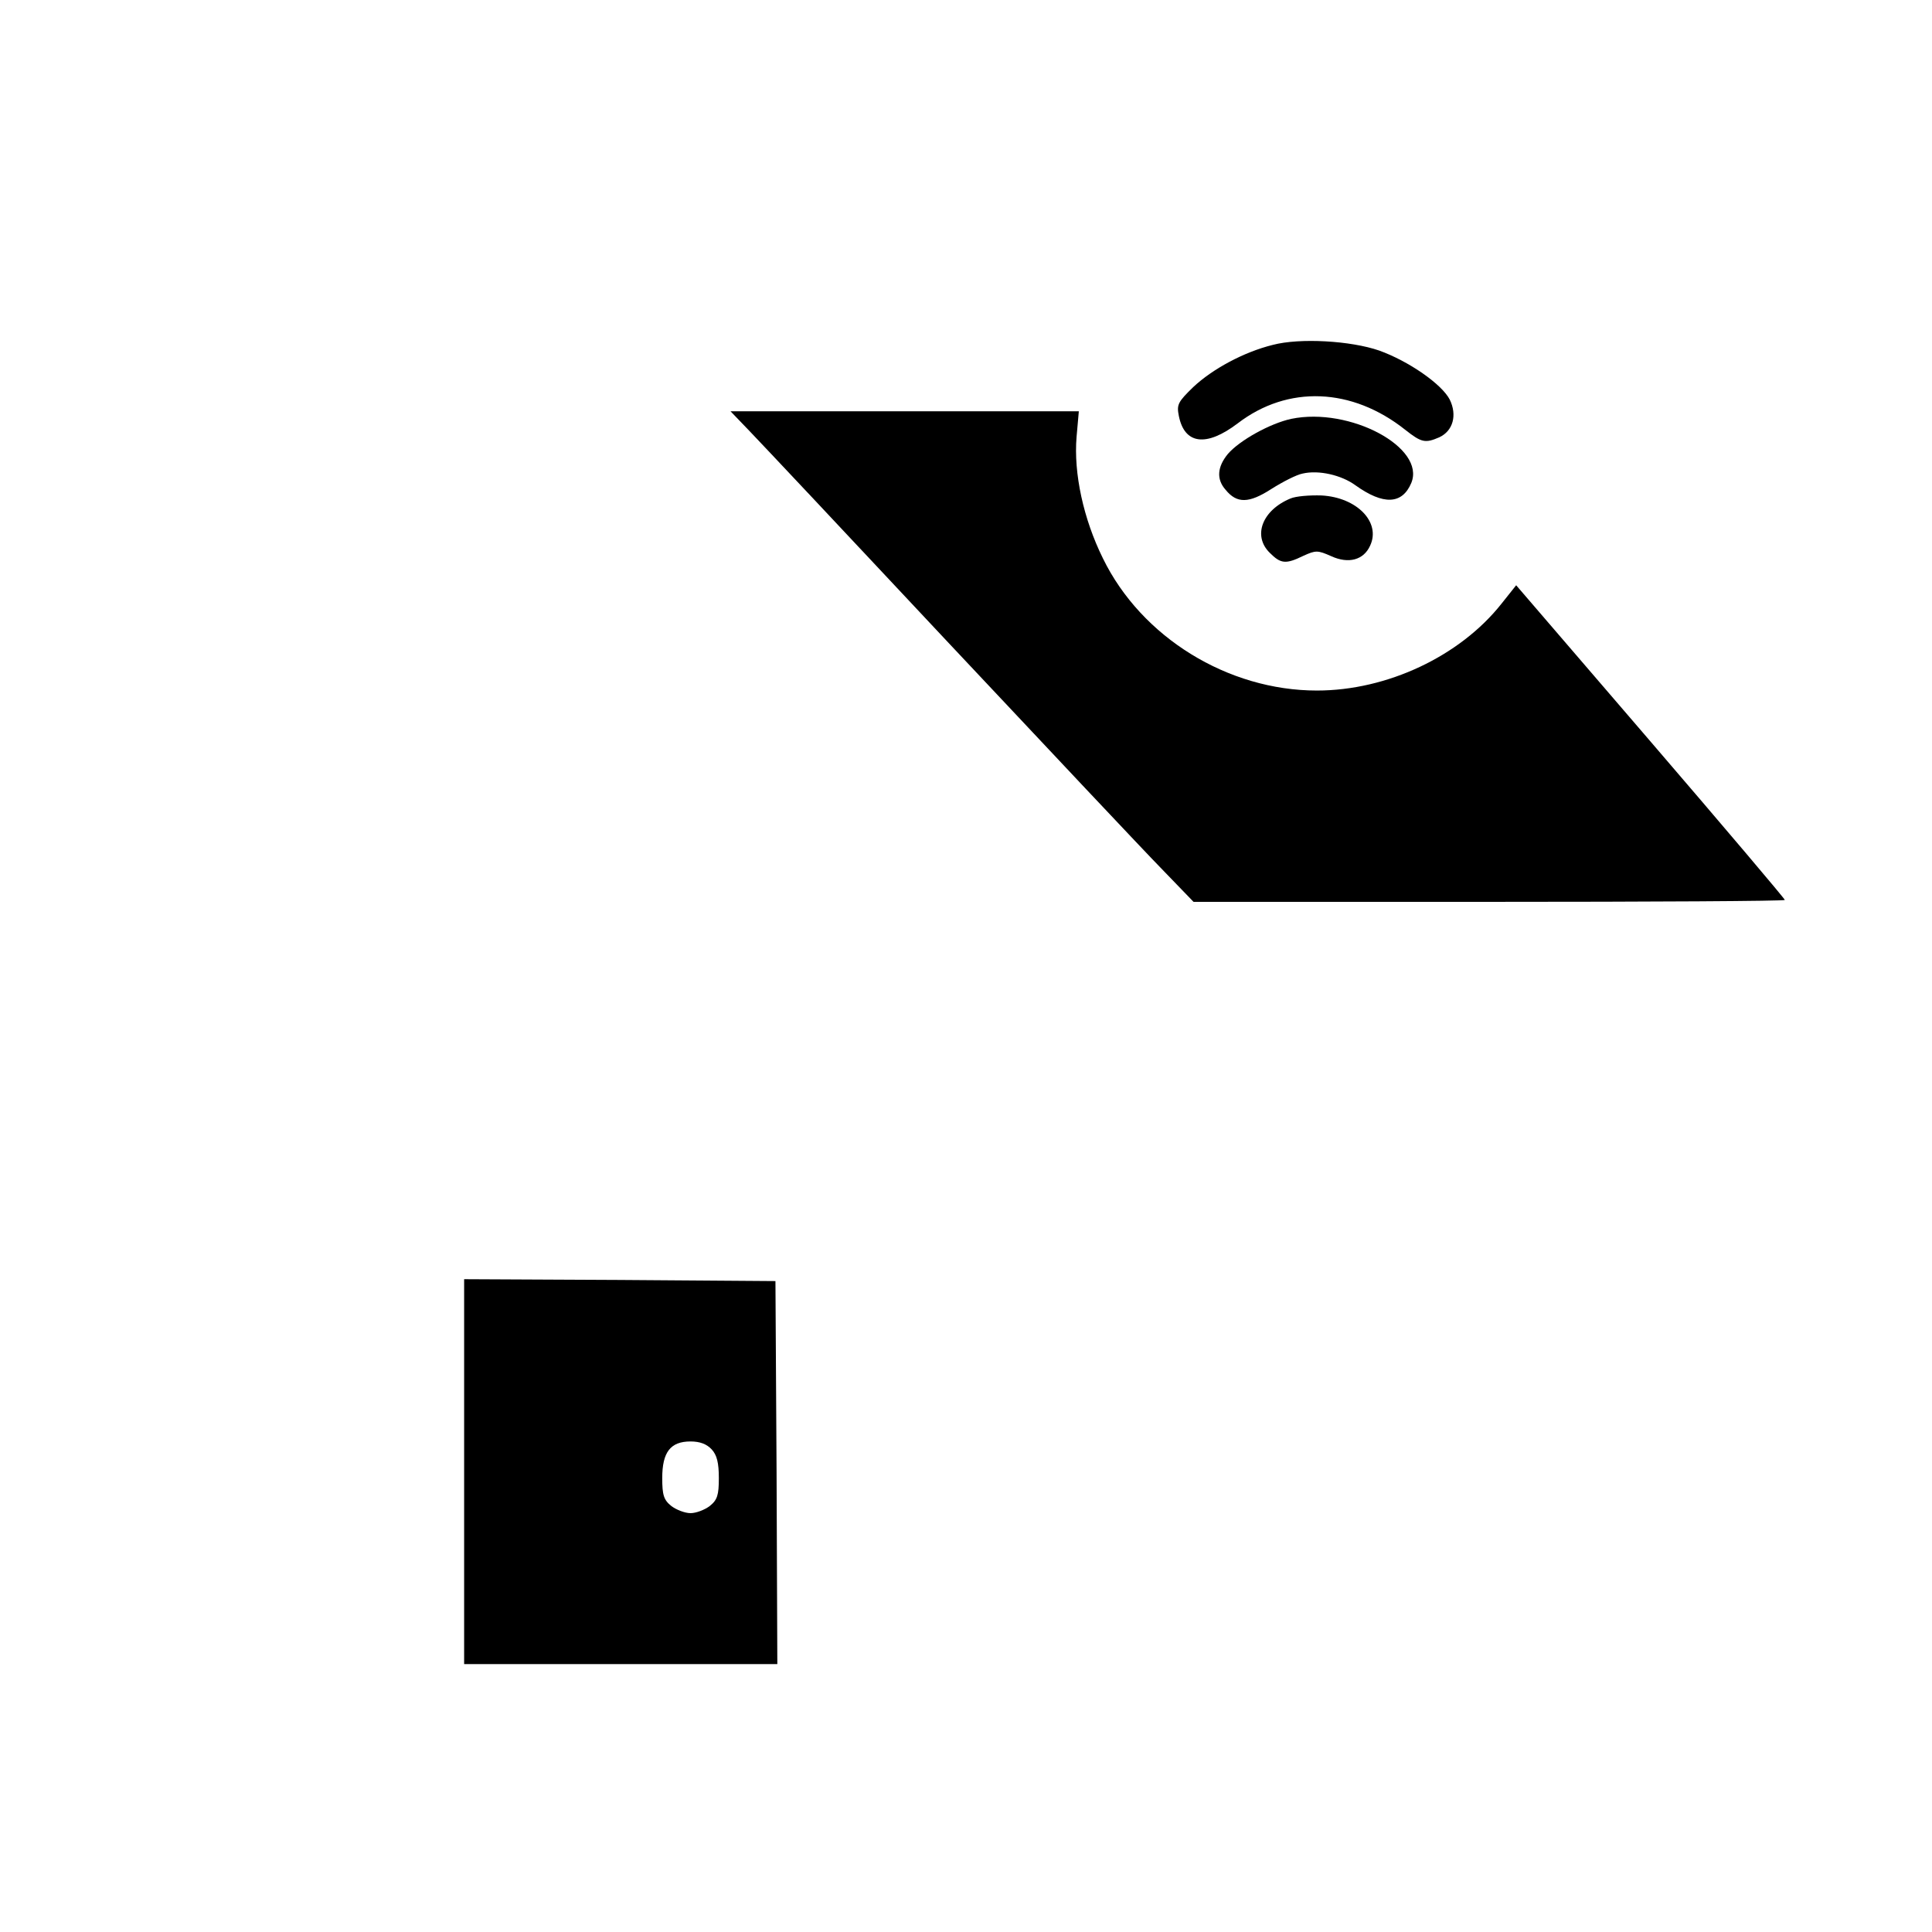
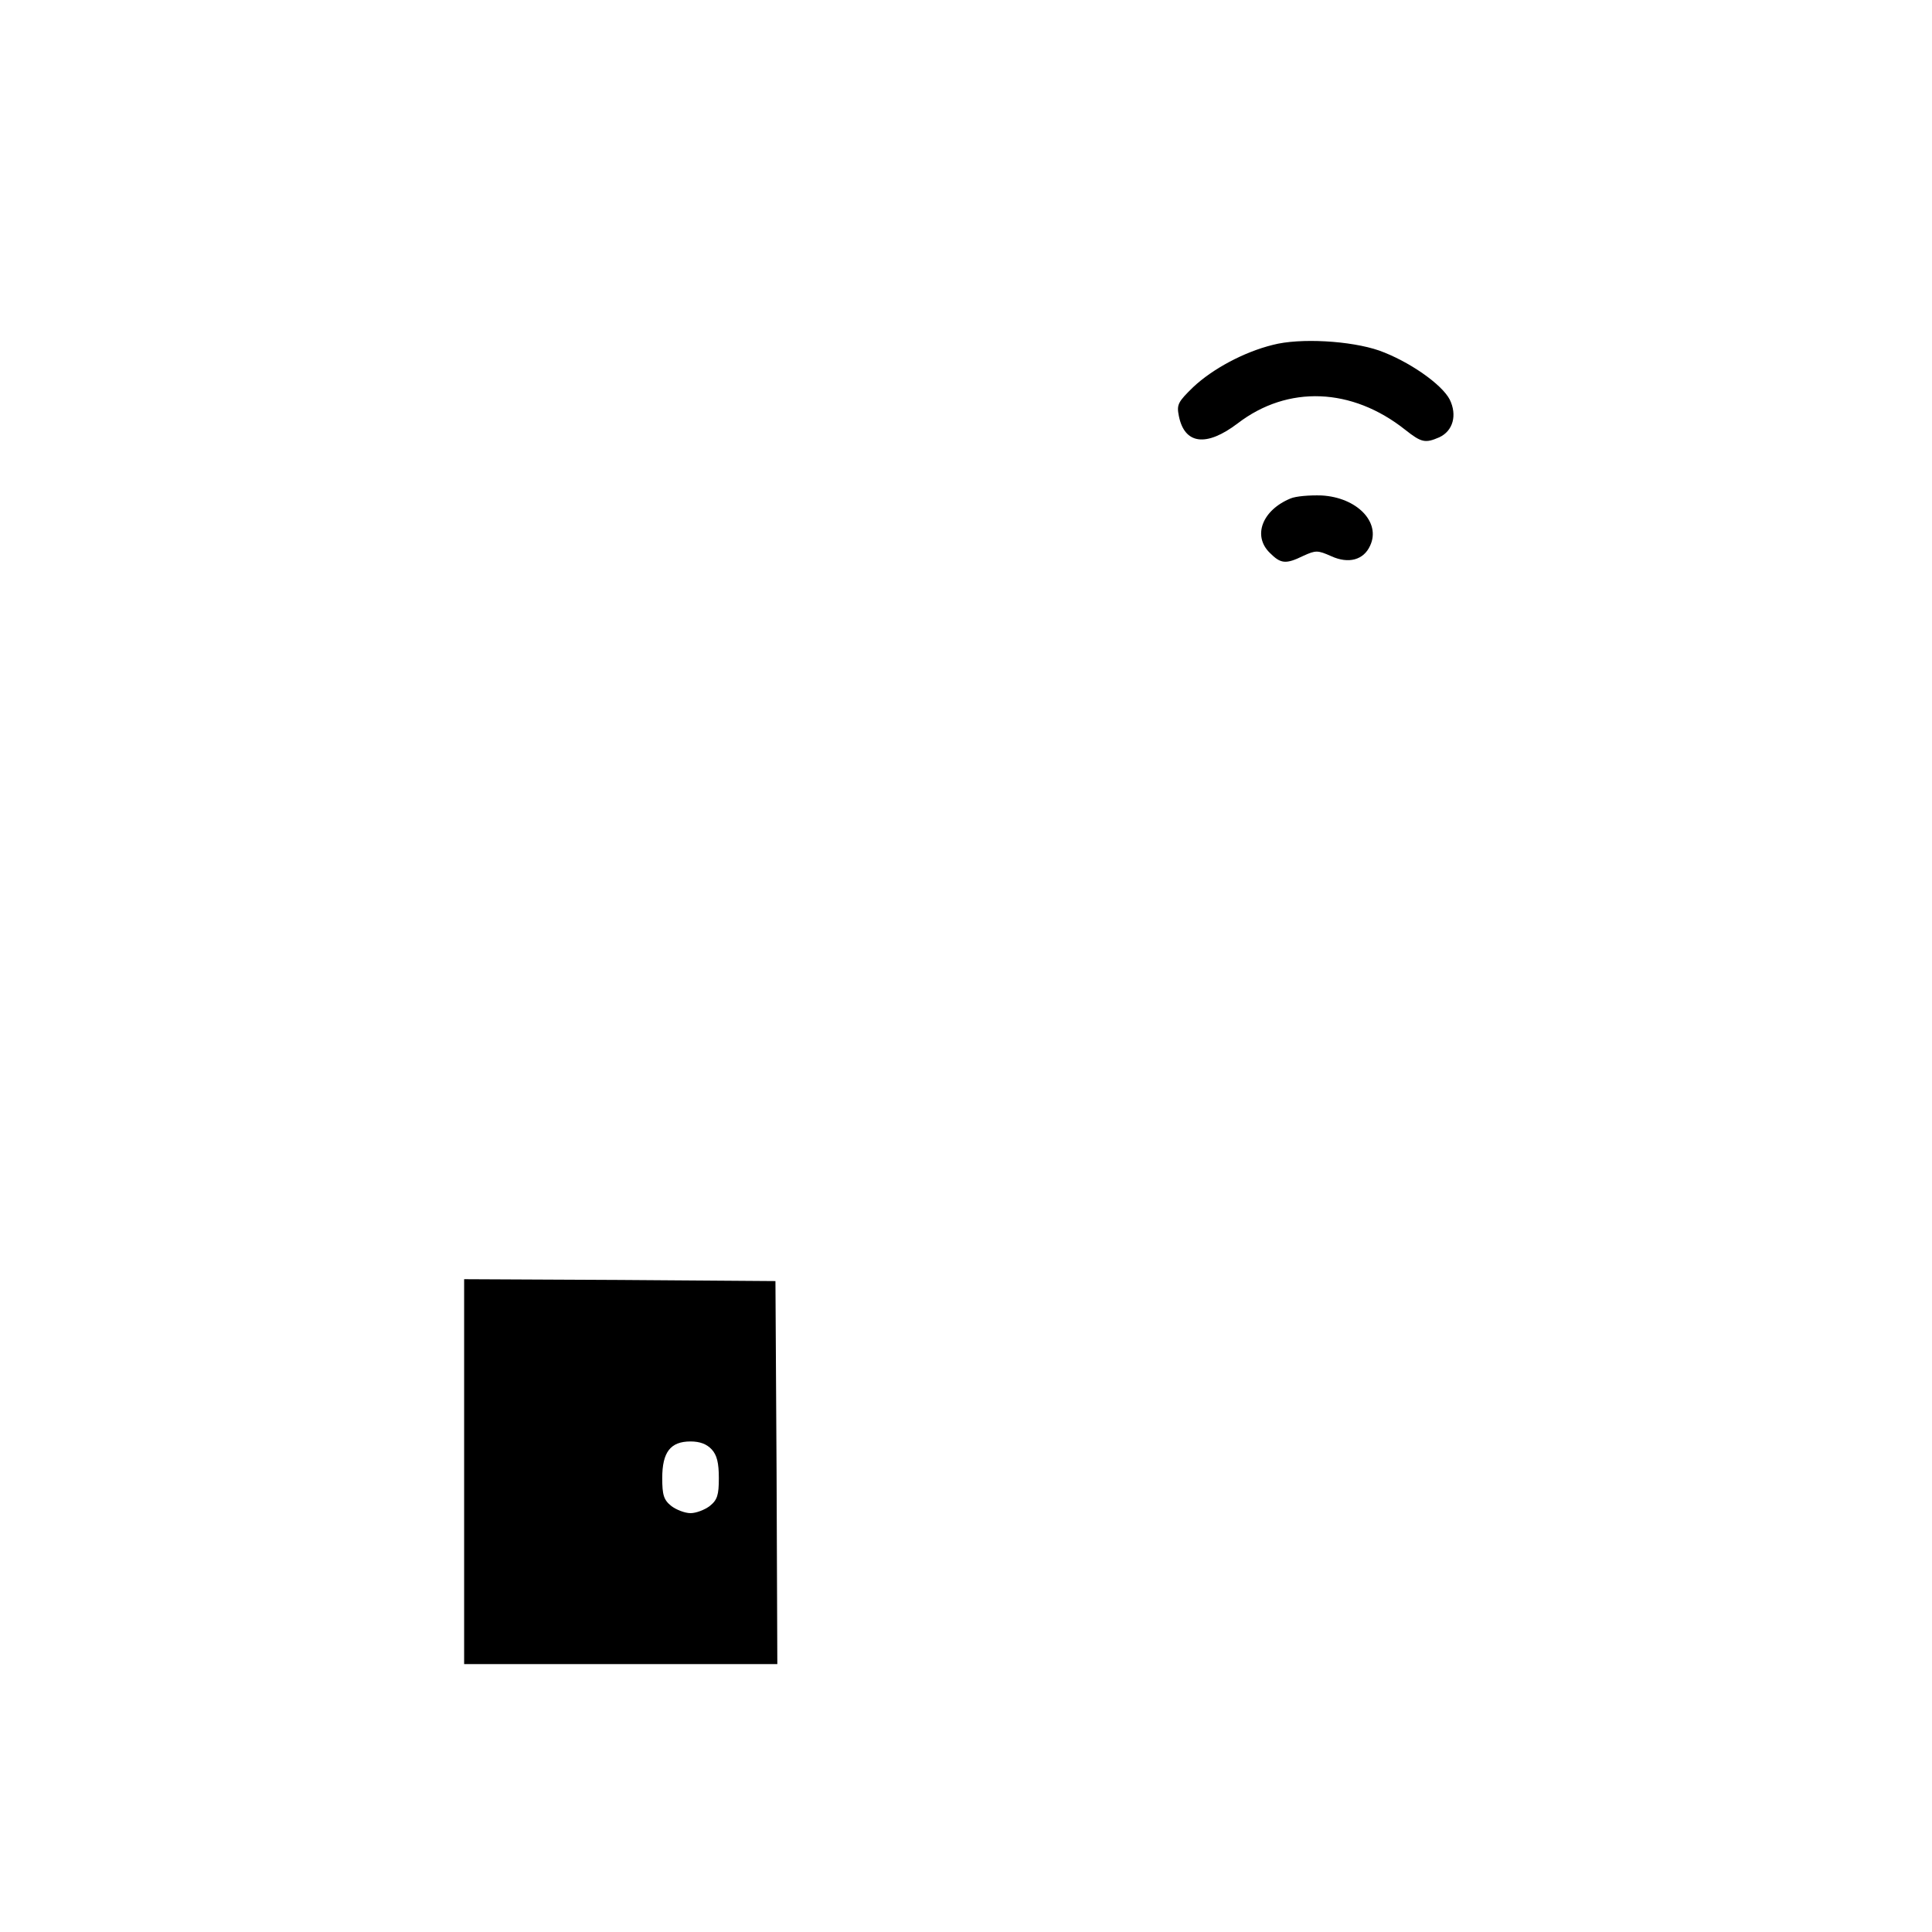
<svg xmlns="http://www.w3.org/2000/svg" version="1.0" width="512pt" height="512pt" viewBox="0 0 512 512" preserveAspectRatio="xMidYMid meet">
  <g transform="translate(0,512) scale(0.1,-0.1)" fill="#000000" stroke="none">
    <path d="M3373 4206 c-77 -19 -160 -64 -211 -112 -40 -39 -44 -46 -38 -76 15 -76 73 -83 156 -20 133 102 303 95 444 -17 43 -34 53 -36 90 -20 37 17 48 59 28 100 -21 41 -109 102 -187 130 -75 26 -210 34 -282 15z" />
-     <path d="M1986 3978 c28 -29 266 -282 529 -563 263 -280 516 -549 563 -597 l85 -88 783 0 c431 0 784 2 784 5 0 3 -160 192 -356 420 l-356 414 -39 -49 c-110 -139 -303 -230 -489 -230 -236 0 -465 141 -567 350 -52 105 -78 226 -70 322 l6 68 -462 0 -461 0 50 -52z" />
-     <path d="M3422 4010 c-56 -12 -137 -57 -168 -93 -28 -34 -31 -67 -6 -95 30 -37 62 -36 121 2 30 19 67 38 83 41 43 10 103 -4 140 -31 74 -53 124 -51 148 6 39 94 -163 202 -318 170z" />
    <path d="M3420 3799 c-75 -31 -101 -99 -55 -144 29 -29 42 -31 89 -8 33 15 38 15 74 -1 46 -21 86 -10 103 28 29 62 -35 128 -129 133 -32 1 -68 -2 -82 -8z" />
    <path d="M1230 1220 l0 -510 415 0 415 0 -2 508 -3 507 -412 3 -413 2 0 -510z m656 59 c14 -15 19 -36 19 -76 0 -45 -4 -58 -24 -74 -13 -10 -36 -19 -51 -19 -15 0 -38 9 -51 19 -20 16 -24 29 -24 74 0 69 22 97 75 97 25 0 43 -7 56 -21z" />
  </g>
</svg>